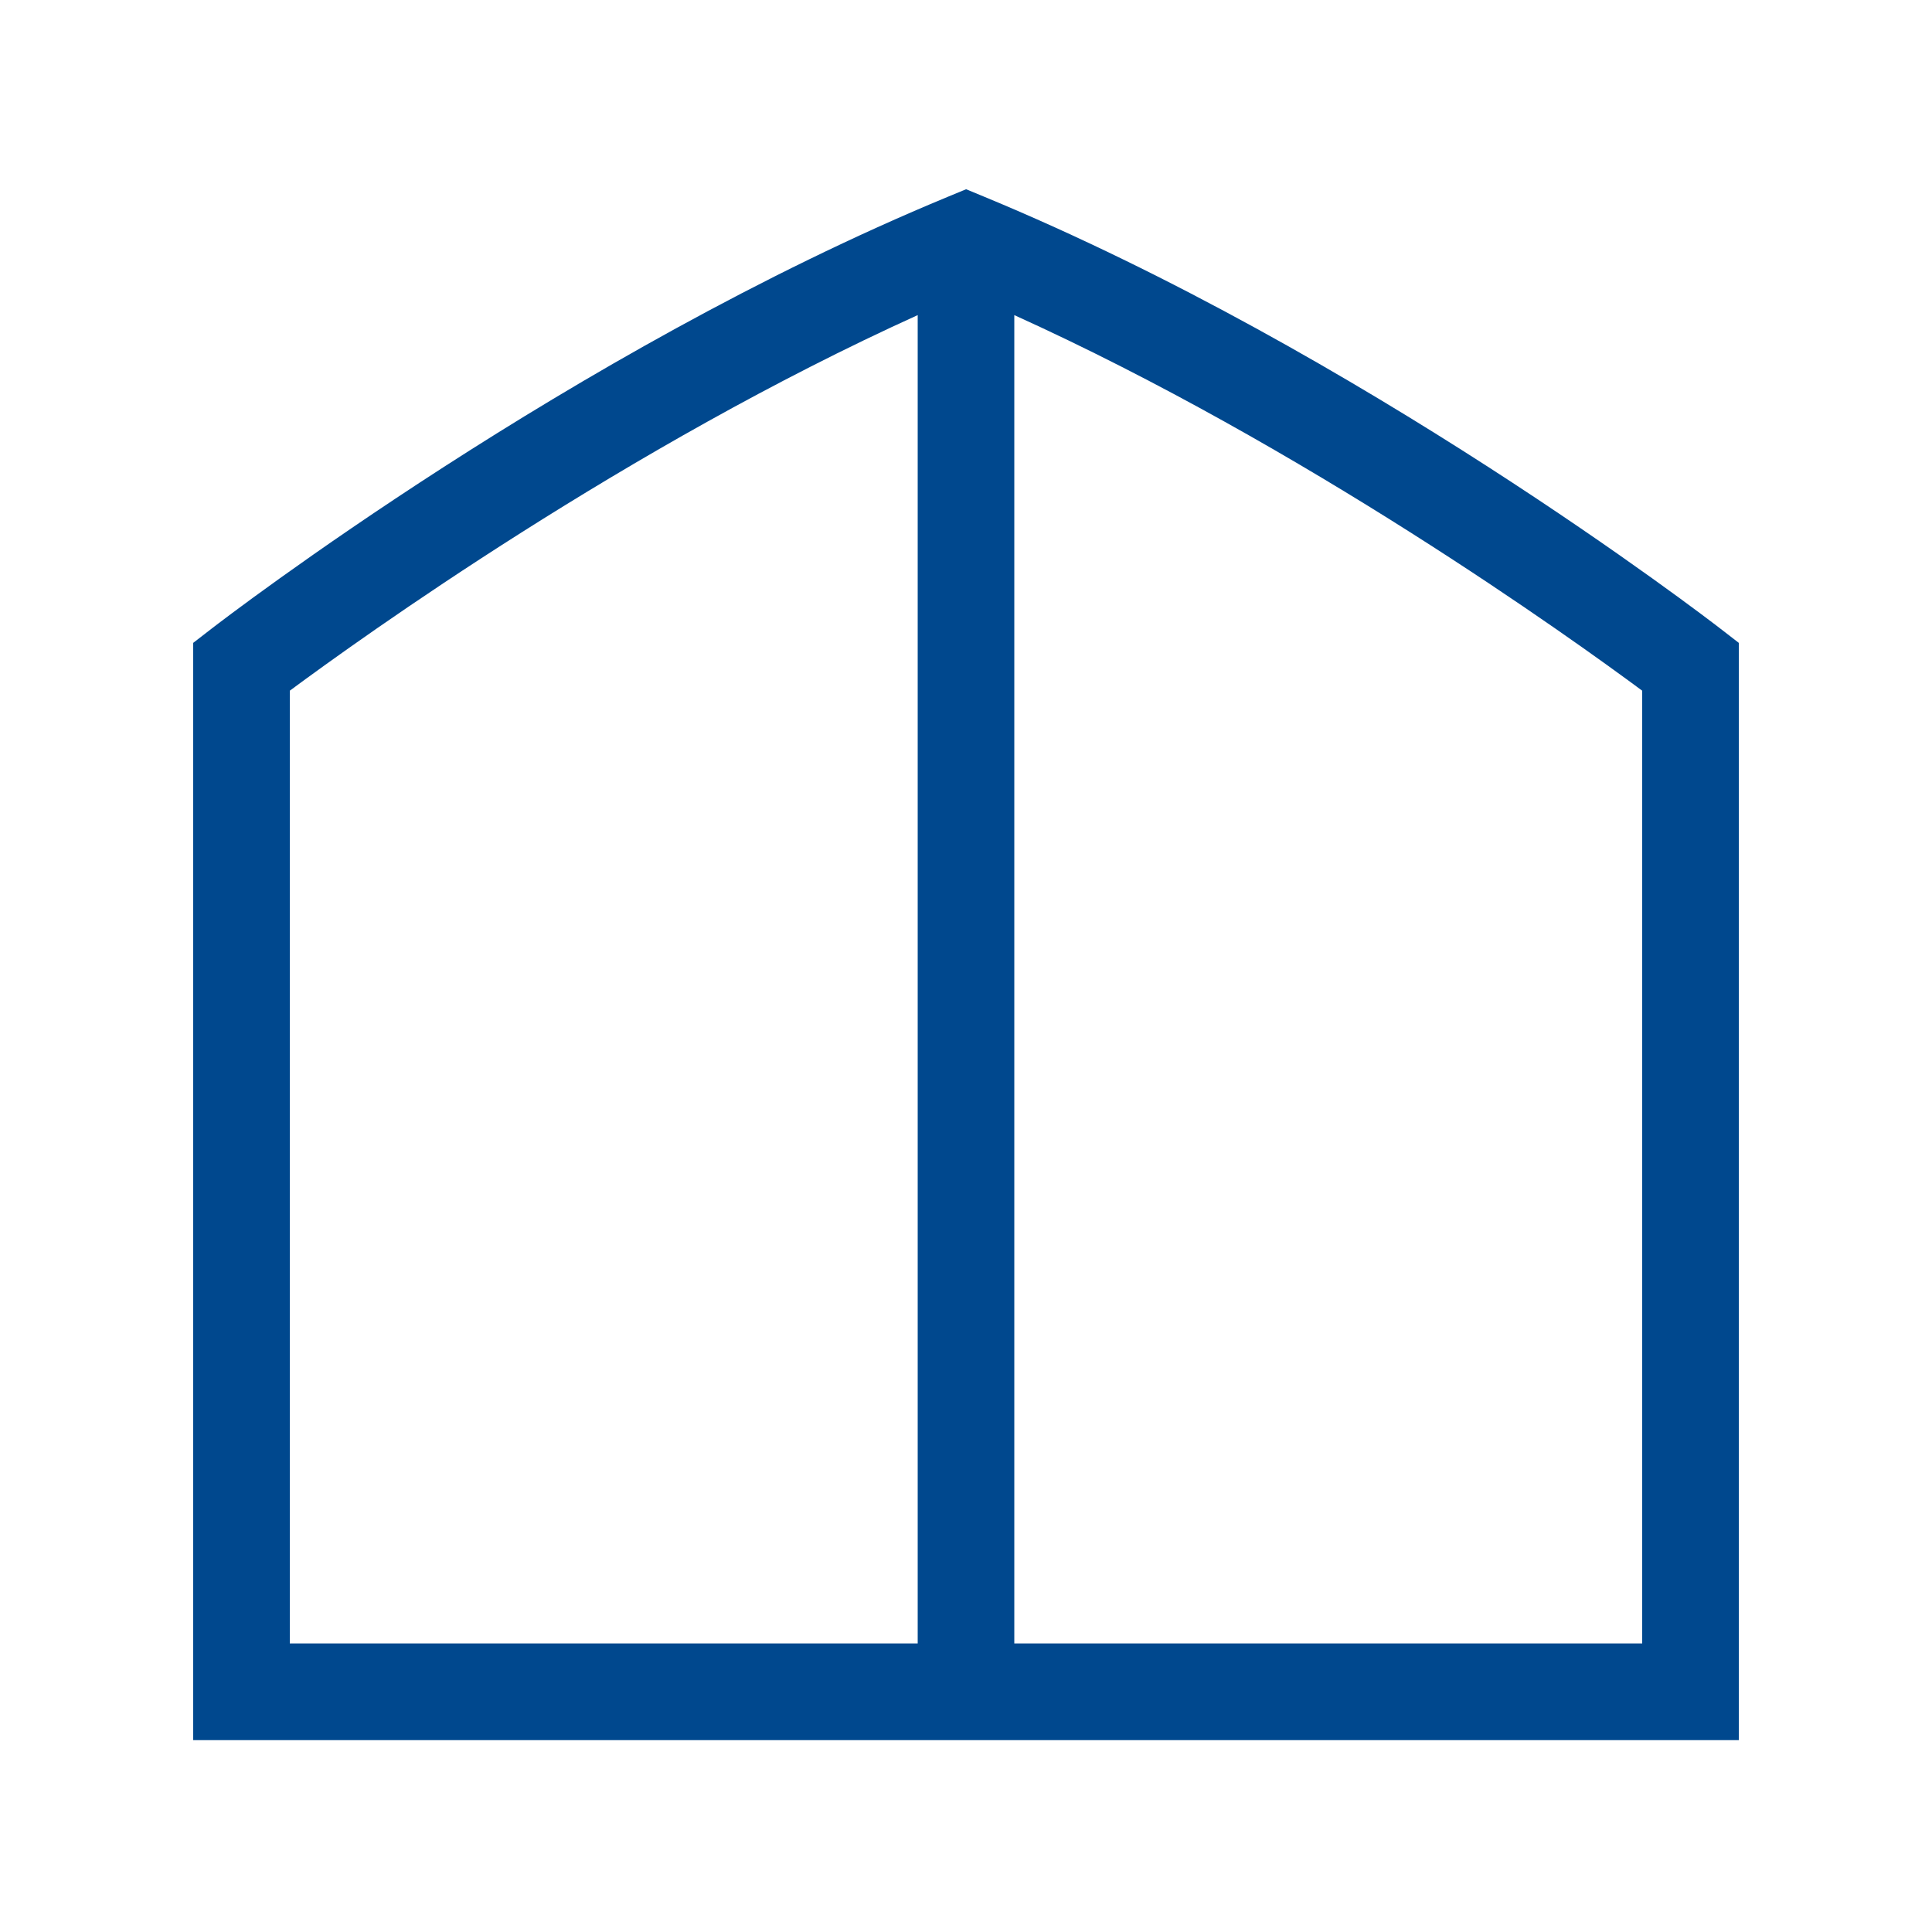
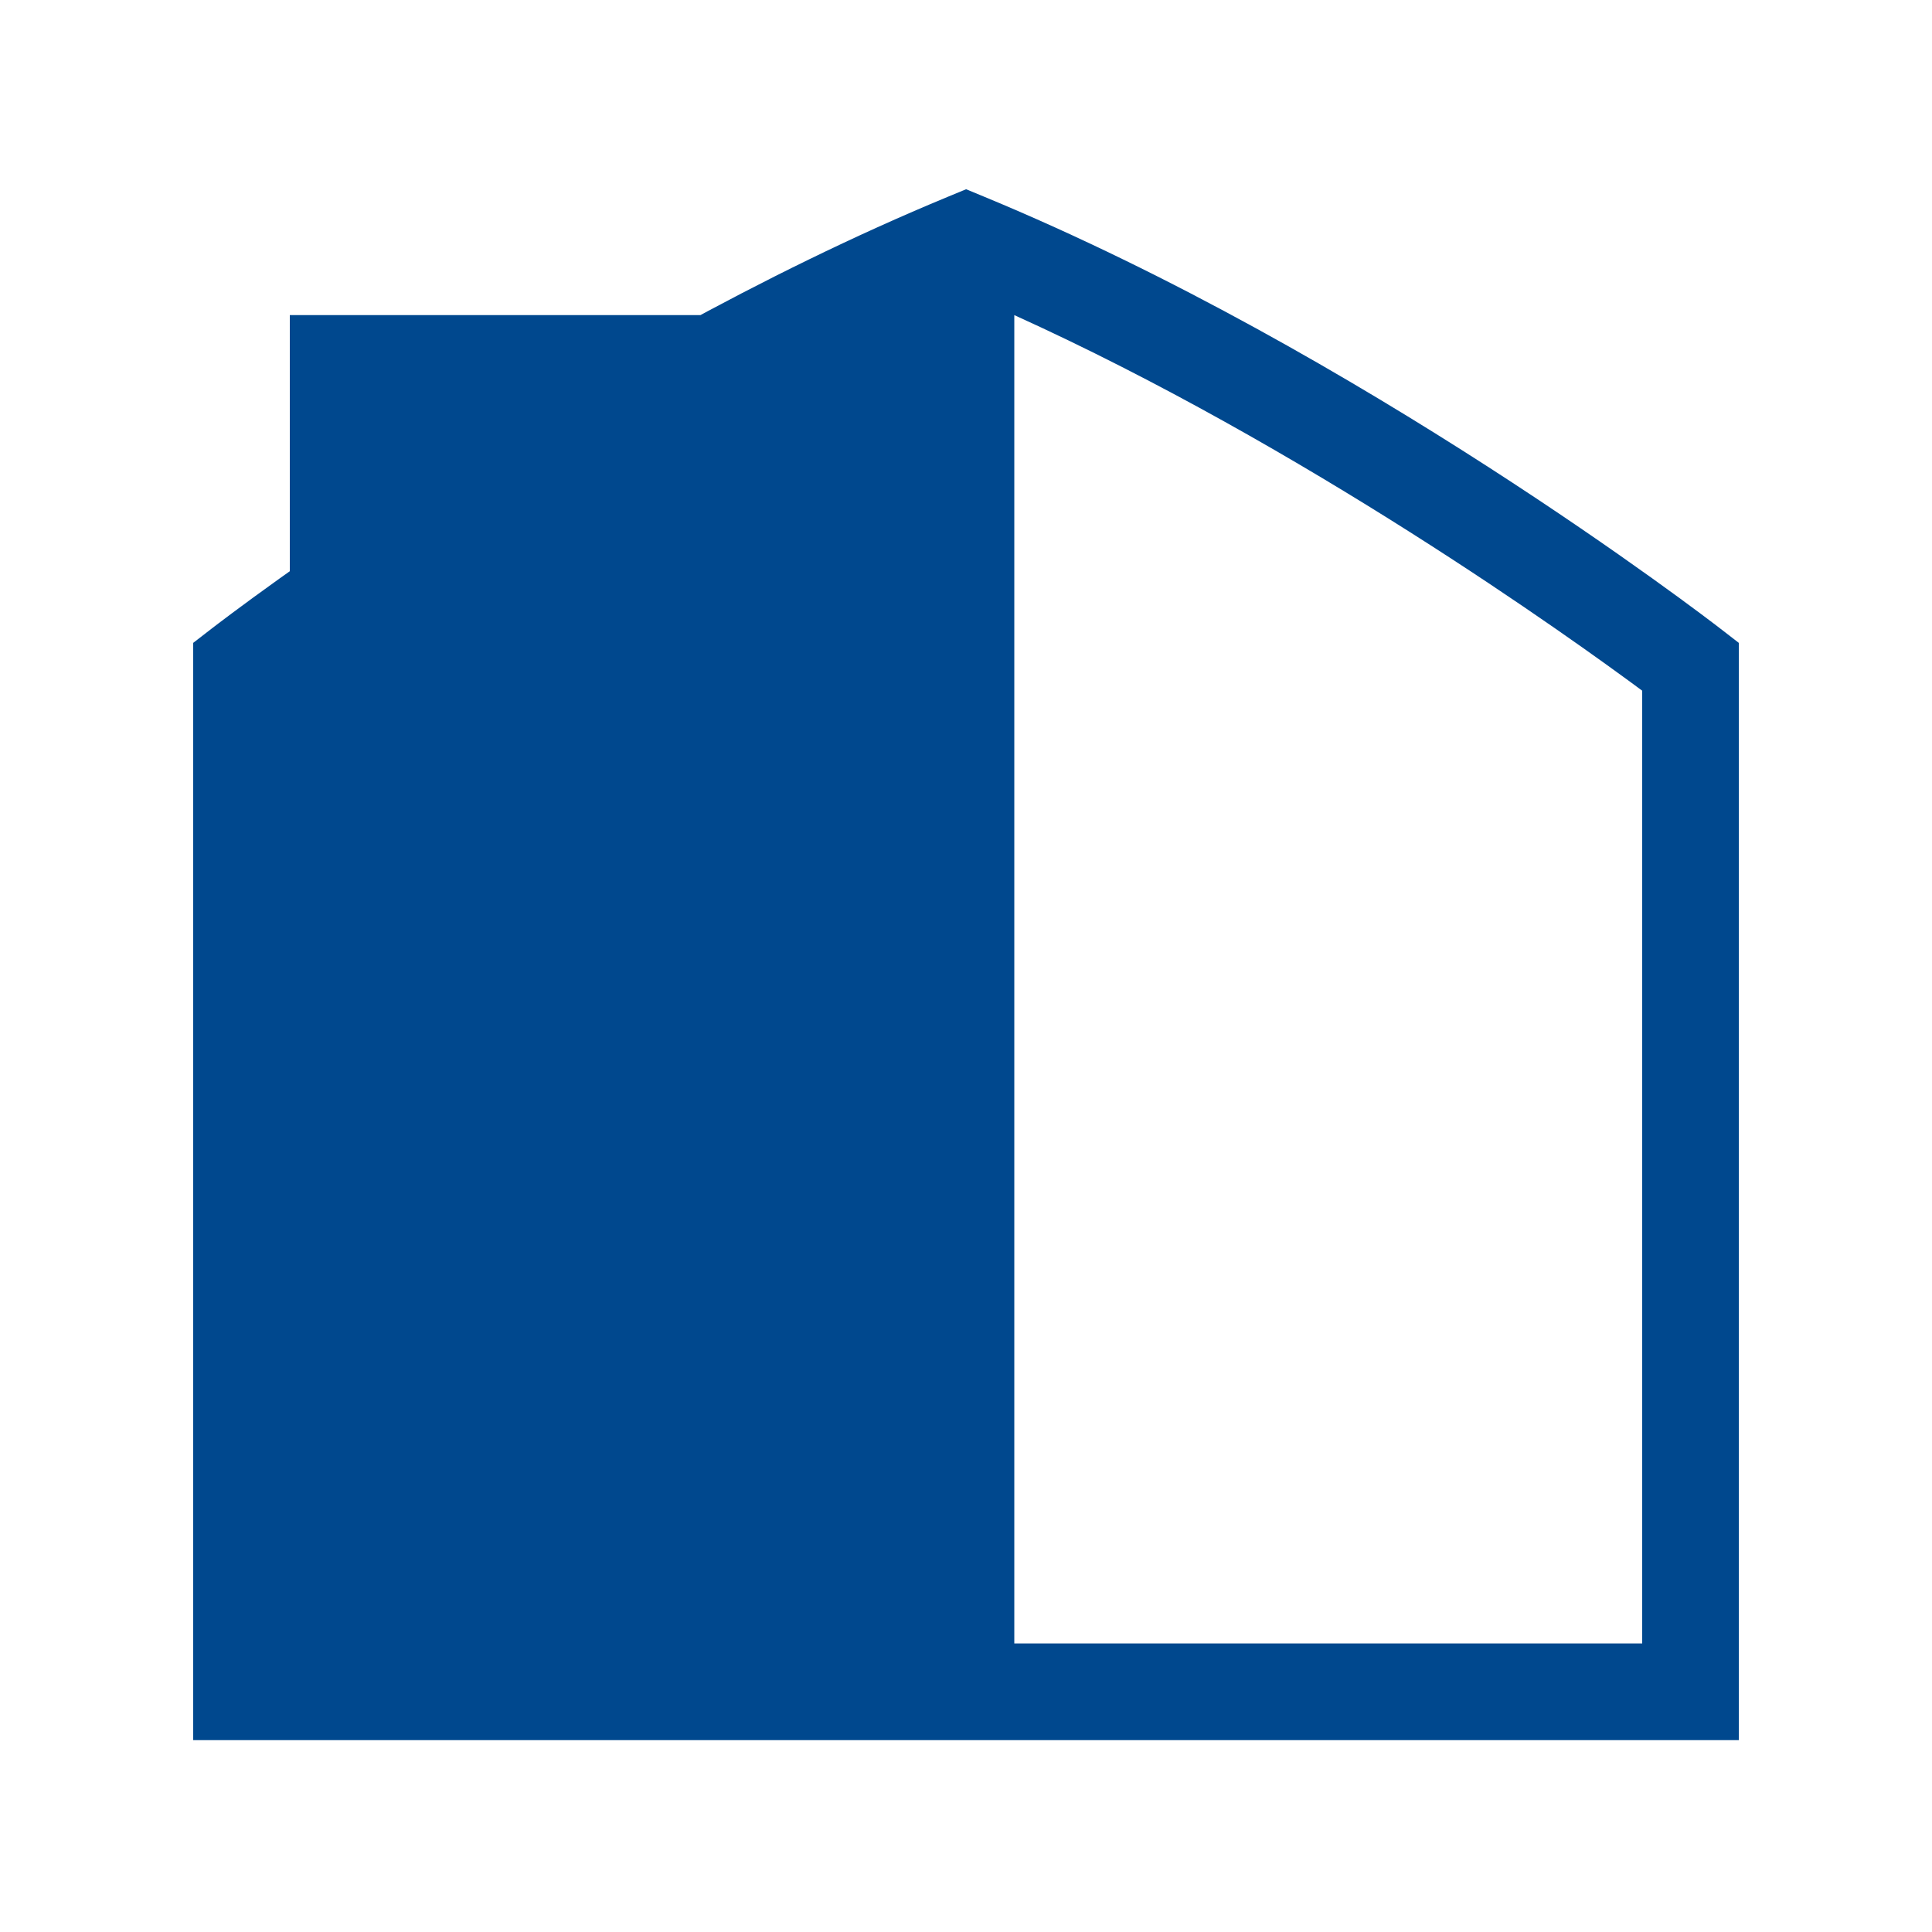
<svg xmlns="http://www.w3.org/2000/svg" id="Ebene_2" data-name="Ebene 2" viewBox="0 0 200 200">
  <defs>
    <style>
      .cls-1 {
        fill: #00488e;
      }
    </style>
  </defs>
-   <path class="cls-1" d="m178.06,65.05c-1.5-1.16-37.19-28.56-76.14-44.67l-1.91-.79-1.91.79C59.14,36.49,23.44,63.89,21.94,65.05l-1.94,1.5v113.59h160v-113.59l-1.94-1.5Zm-148.06,6.45c7.41-5.49,34.93-25.26,65-38.88v137.51H30v-98.63Zm140,98.63h-65V32.62c30.07,13.62,57.59,33.39,65,38.88v98.63Z" />
+   <path class="cls-1" d="m178.06,65.05c-1.5-1.16-37.19-28.56-76.14-44.67l-1.91-.79-1.91.79C59.14,36.49,23.44,63.89,21.94,65.05l-1.94,1.5v113.59h160v-113.59l-1.94-1.5Zm-148.06,6.45c7.41-5.49,34.93-25.26,65-38.88H30v-98.63Zm140,98.63h-65V32.62c30.07,13.62,57.59,33.39,65,38.88v98.63Z" />
</svg>